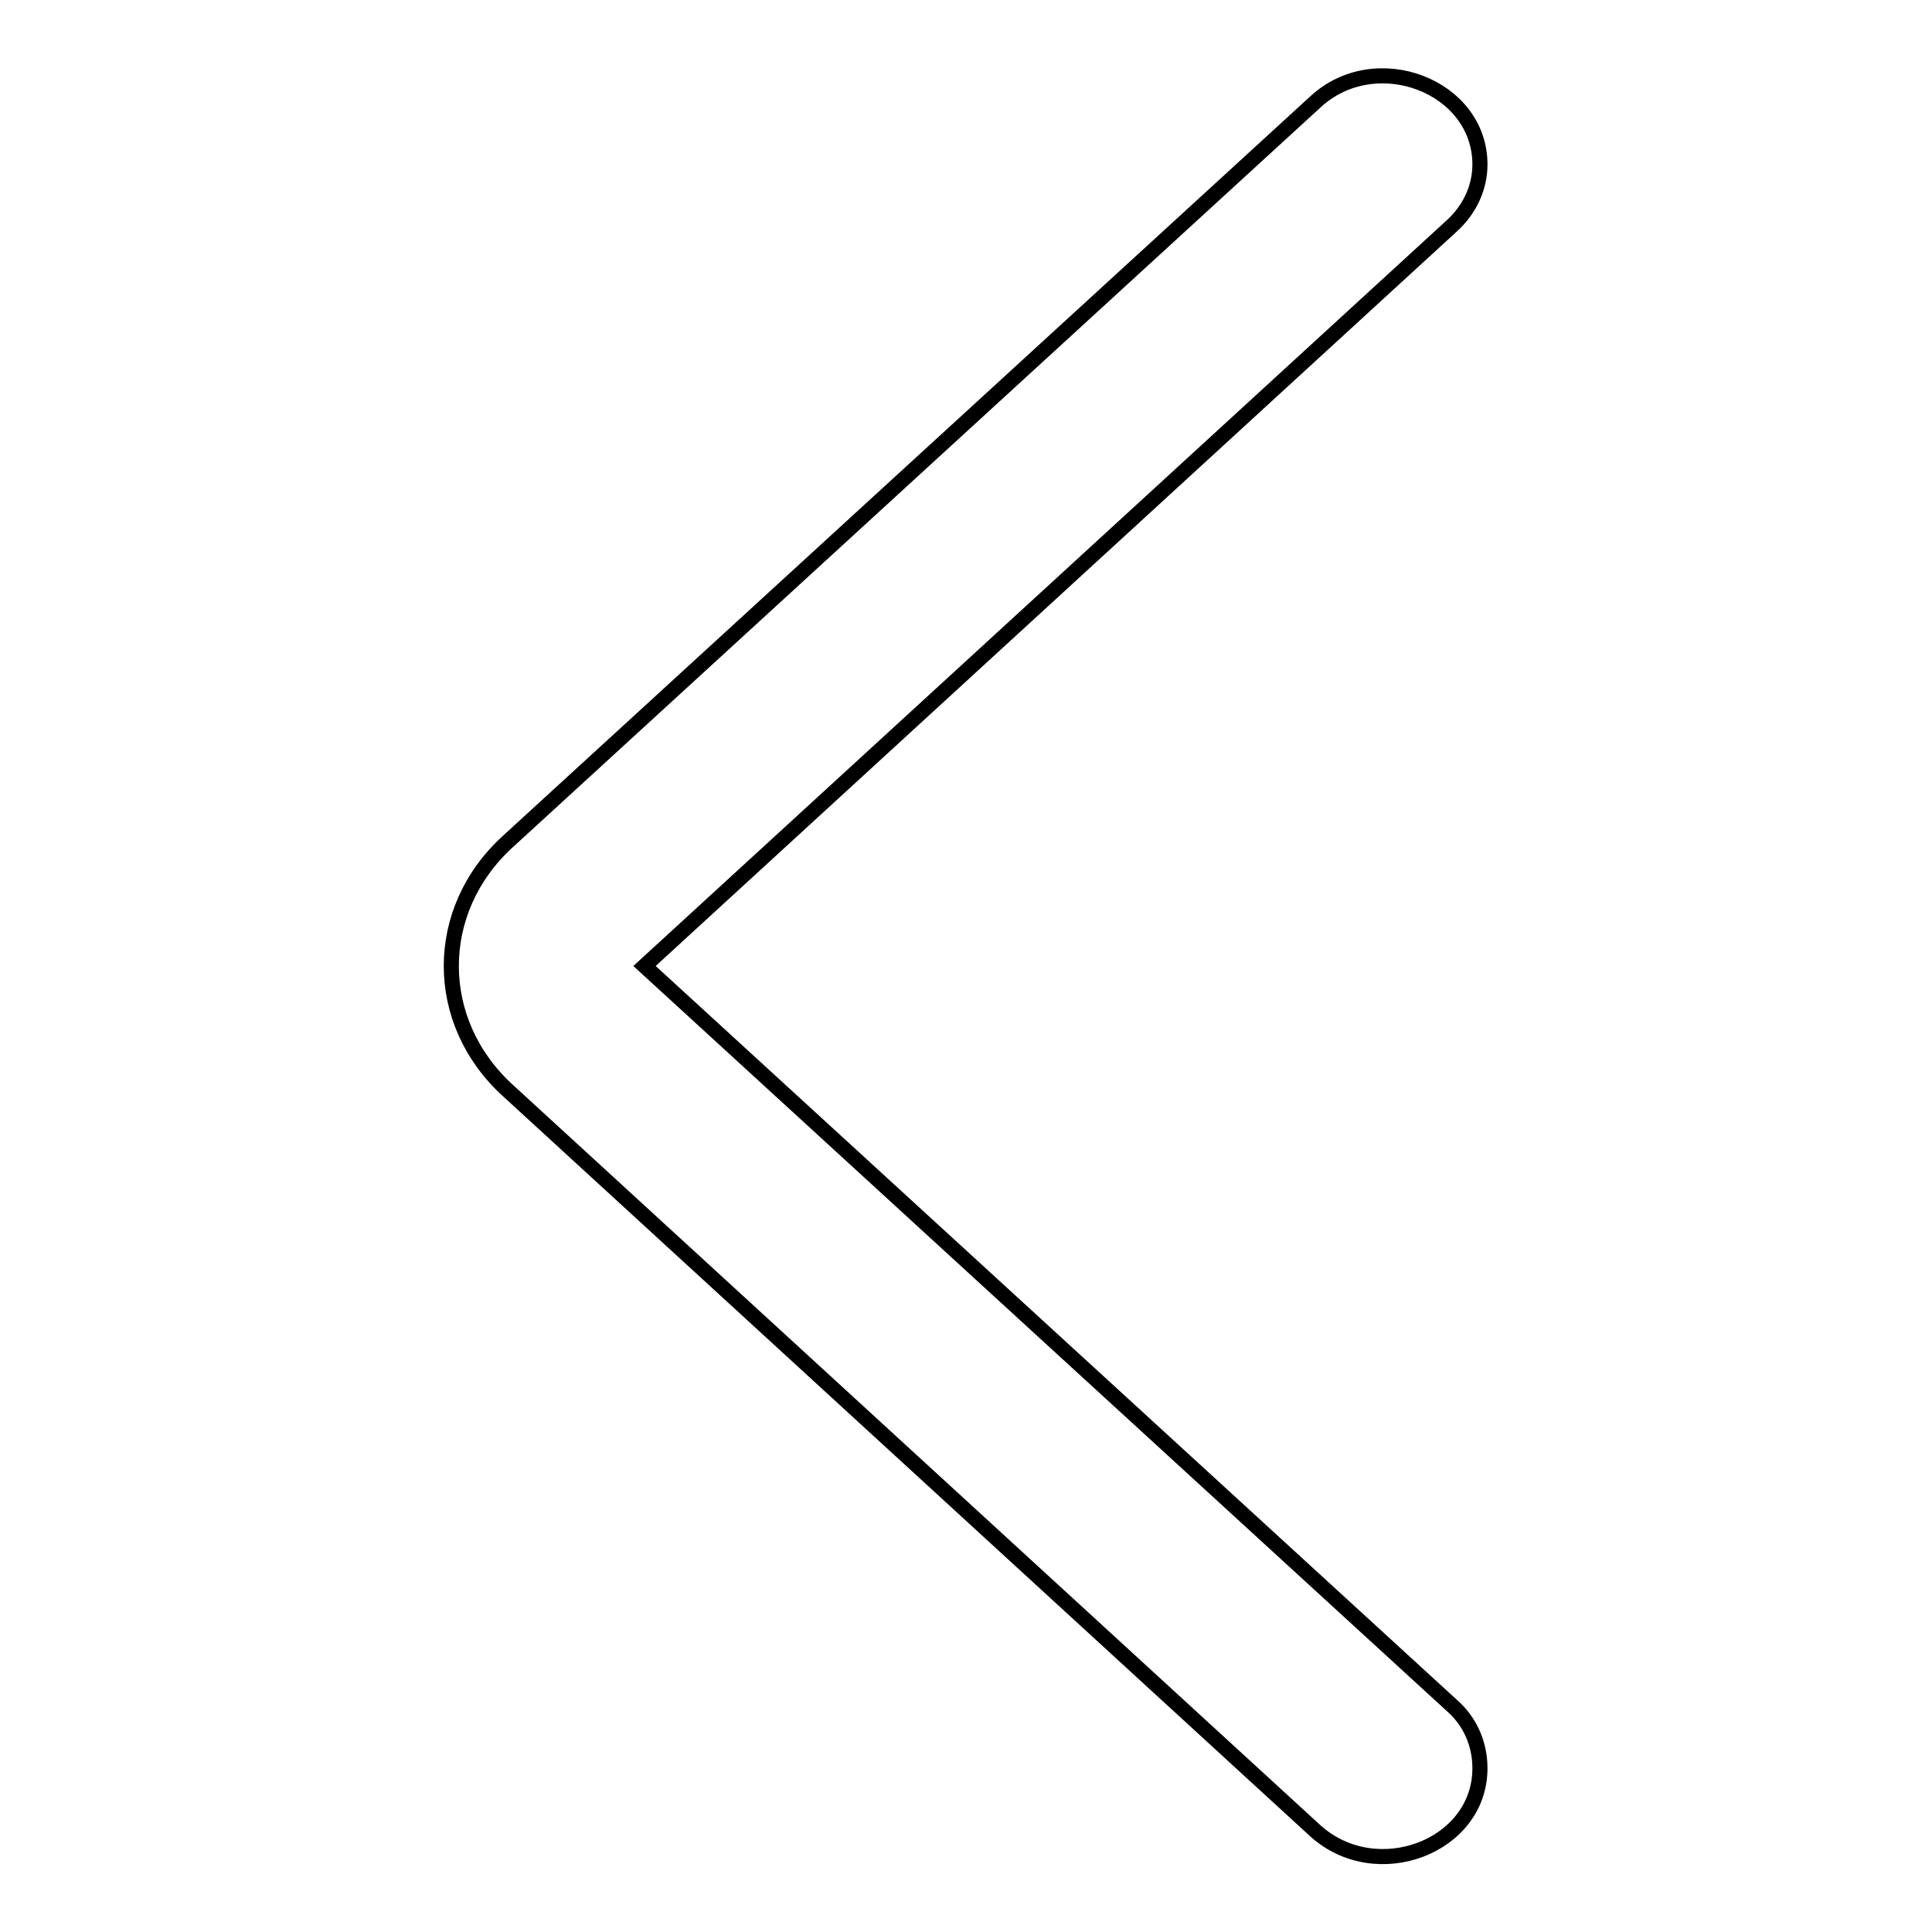
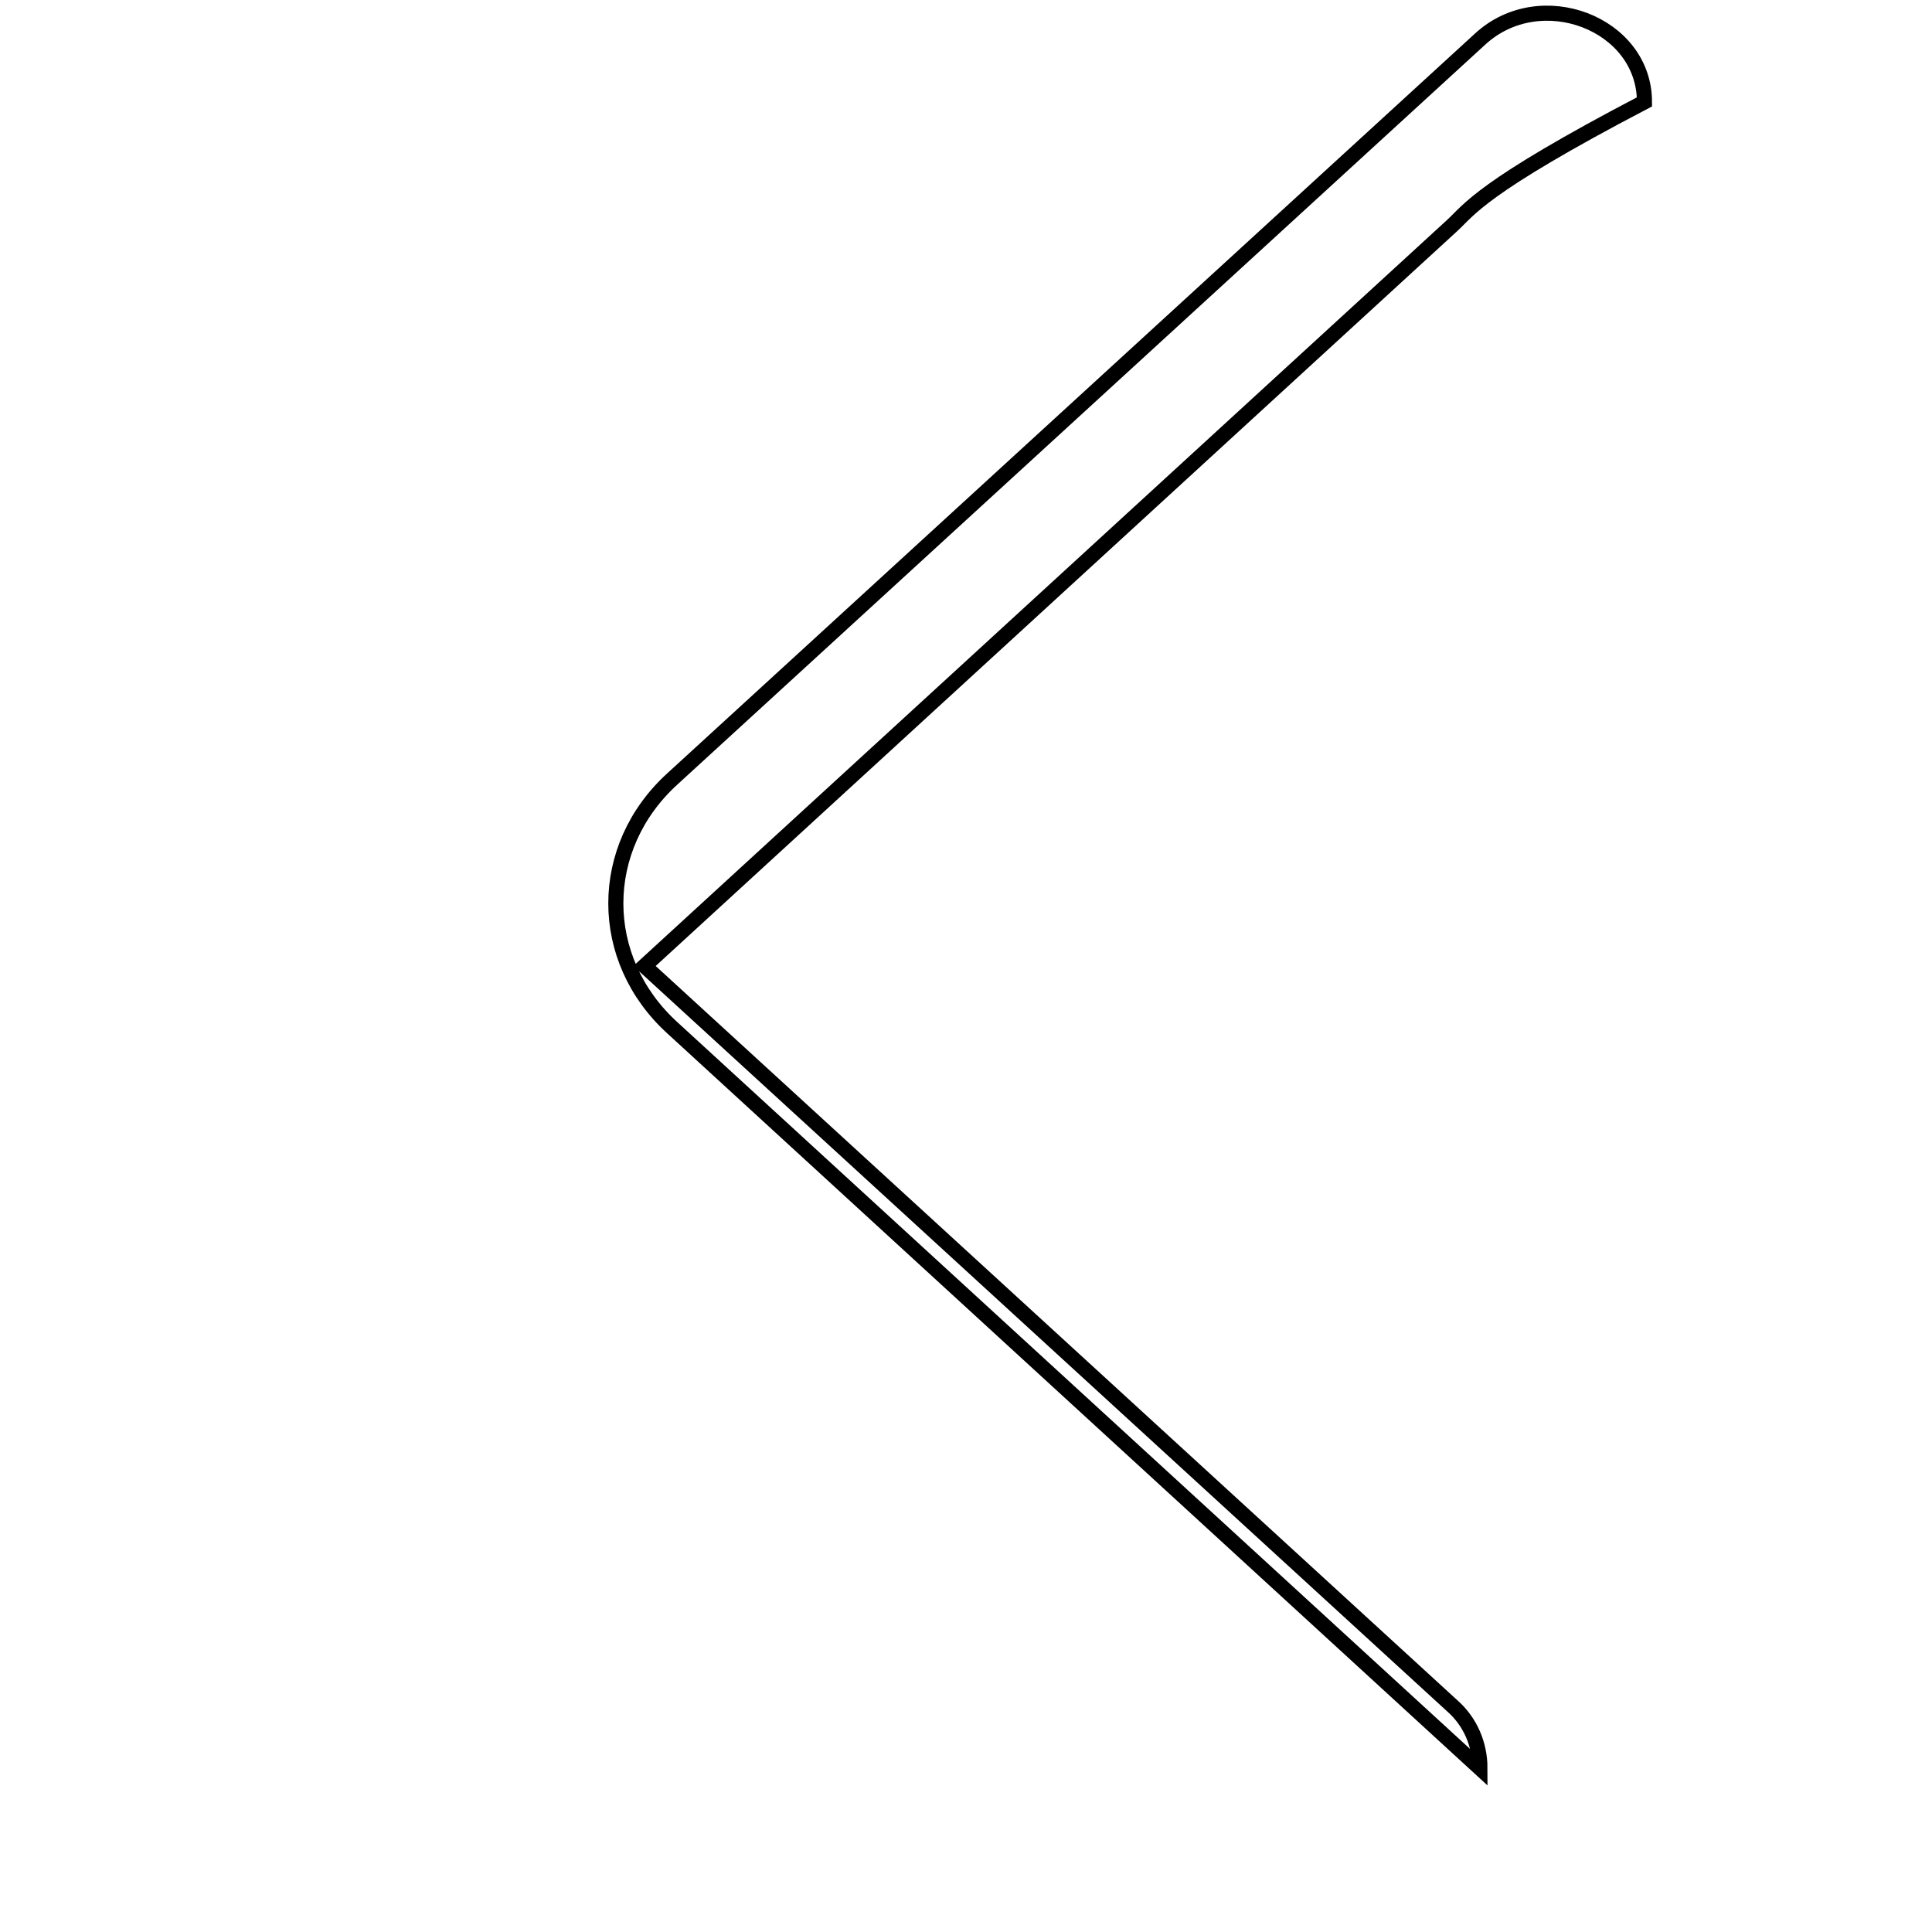
<svg xmlns="http://www.w3.org/2000/svg" version="1.1" x="0px" y="0px" viewBox="0 0 256 256" enable-background="new 0 0 256 256" xml:space="preserve">
  <g>
-     <path stroke-width="2" fill-opacity="0" stroke="#000000" d="M192.4,29.9L85.4,128l107,98c2.4,2.1,3.7,5.1,3.7,8.3c0,10.4-13.7,15.6-21.8,8.3l-107-98.1 c-10-9.1-10-23.9,0-33l107-98c8-7.4,21.8-2.1,21.8,8.3C196.1,24.9,194.7,27.8,192.4,29.9z" />
+     <path stroke-width="2" fill-opacity="0" stroke="#000000" d="M192.4,29.9L85.4,128l107,98c2.4,2.1,3.7,5.1,3.7,8.3l-107-98.1 c-10-9.1-10-23.9,0-33l107-98c8-7.4,21.8-2.1,21.8,8.3C196.1,24.9,194.7,27.8,192.4,29.9z" />
  </g>
</svg>